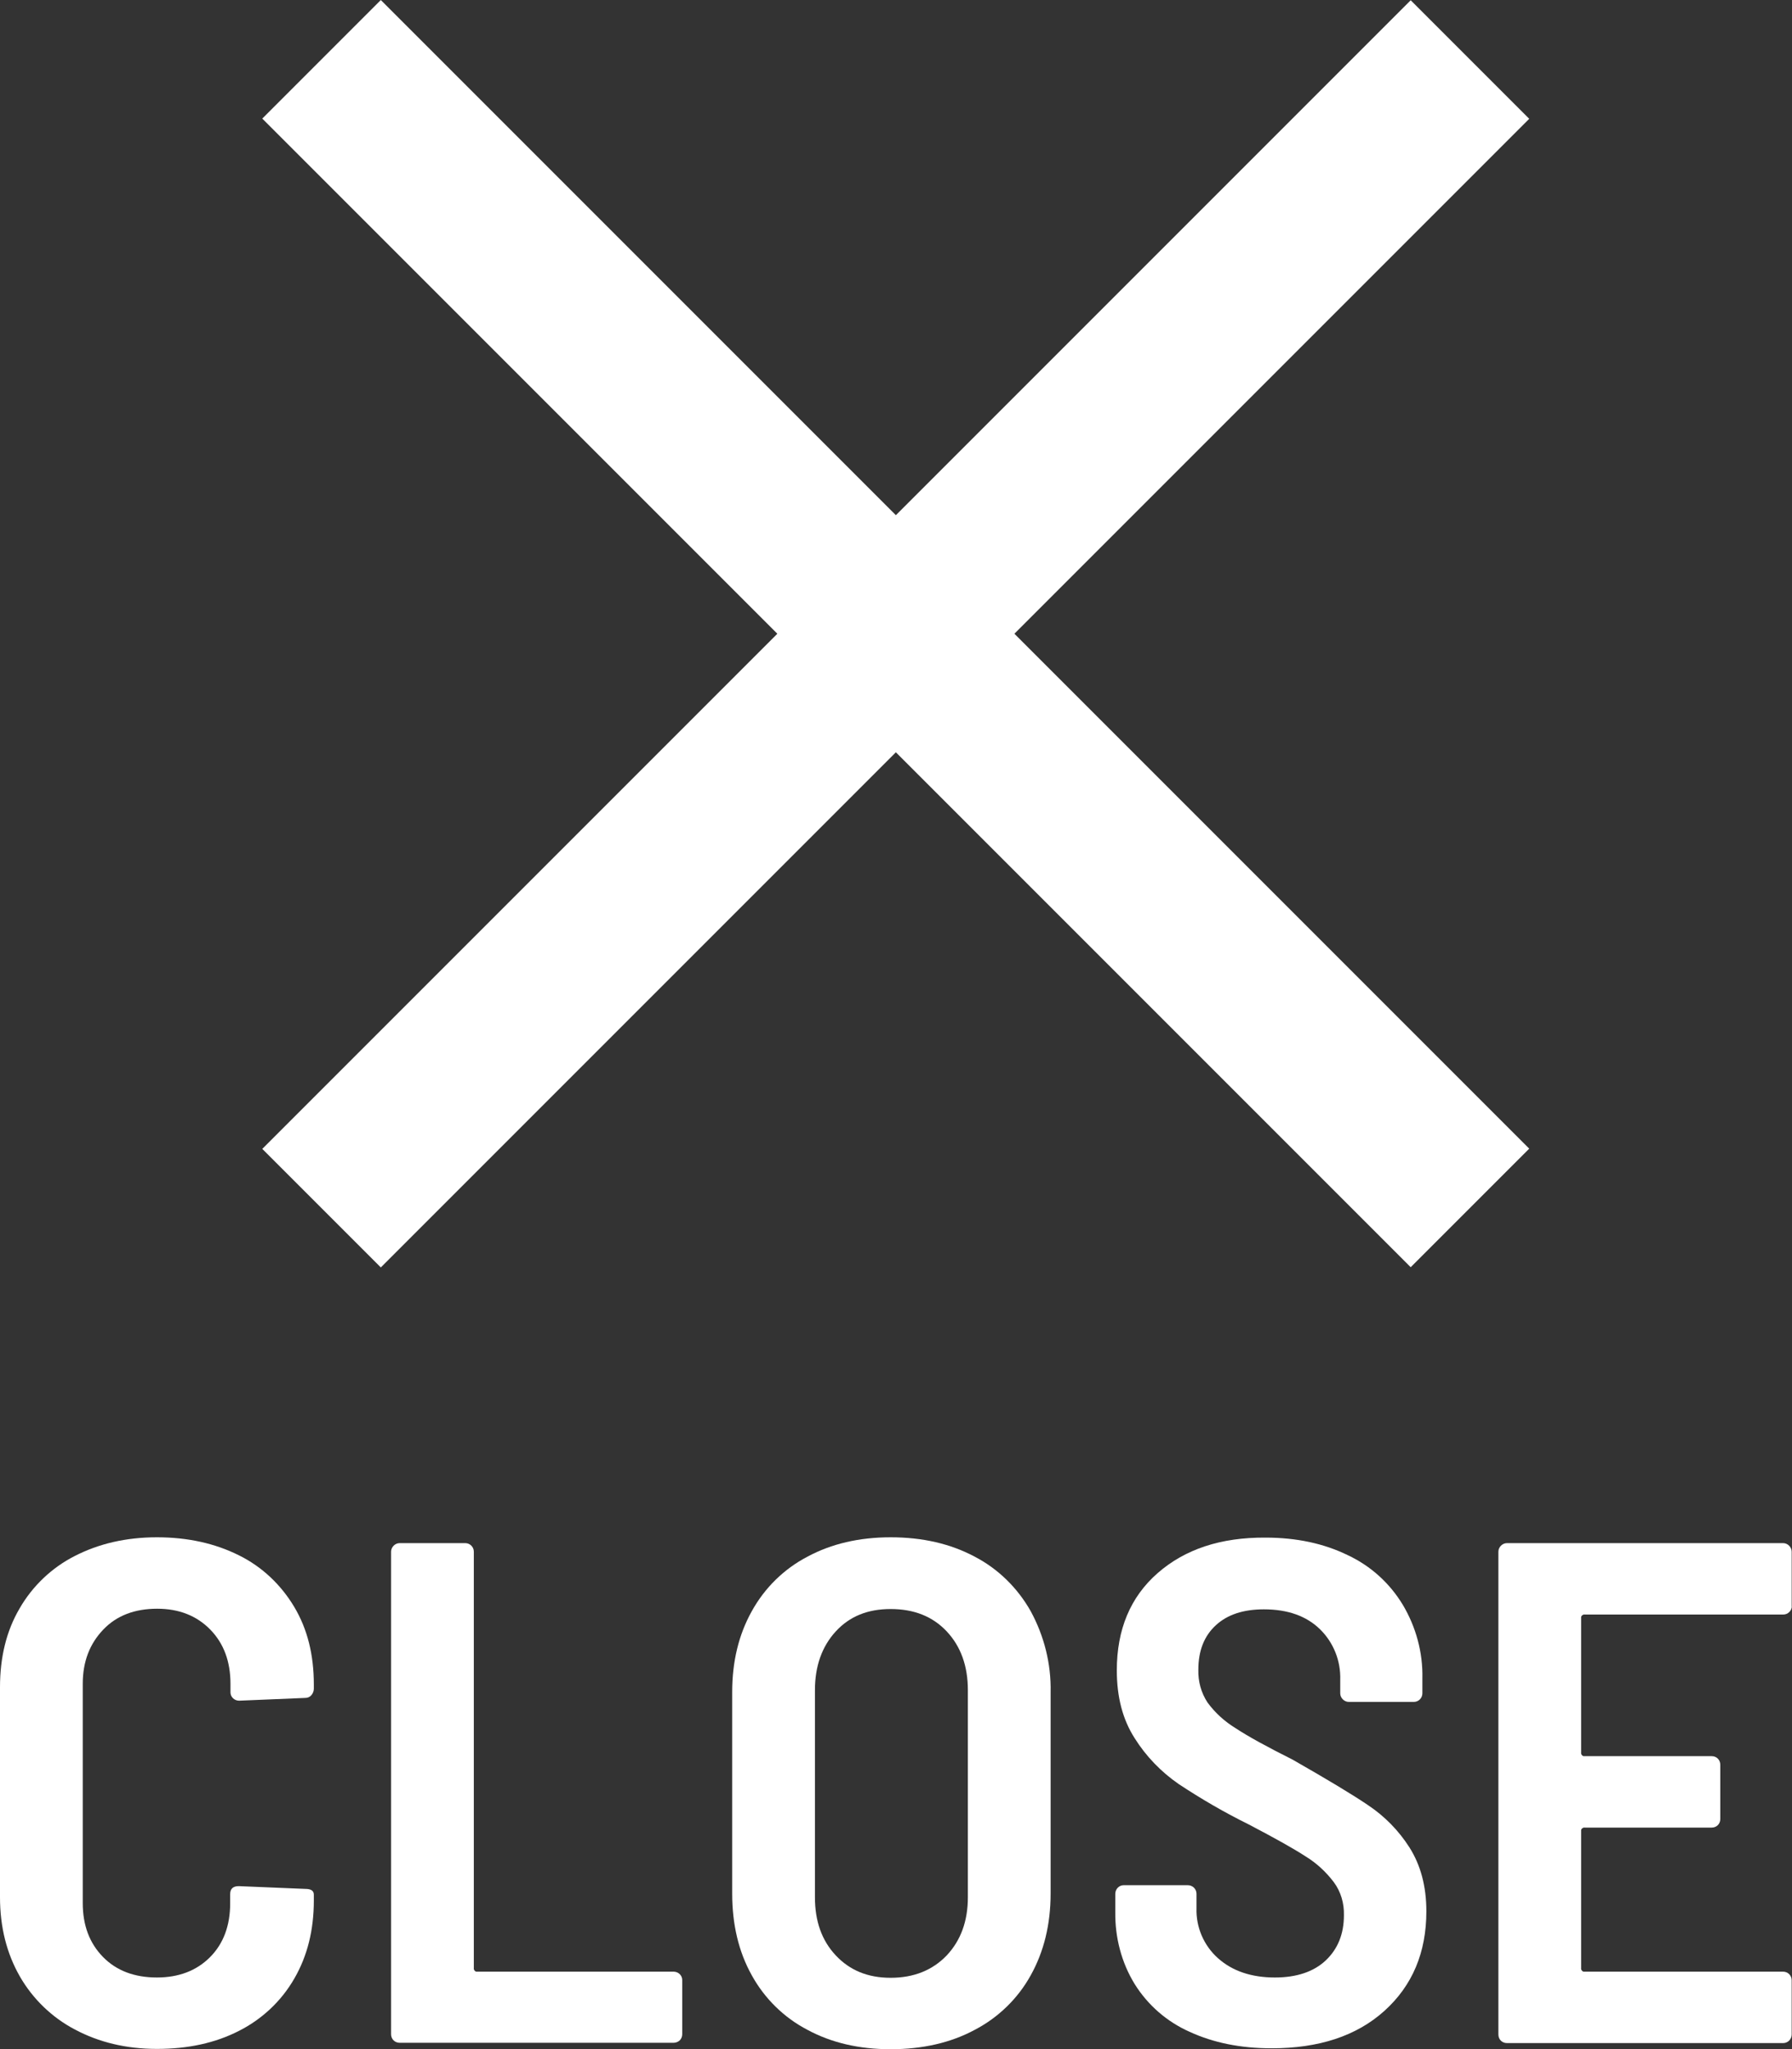
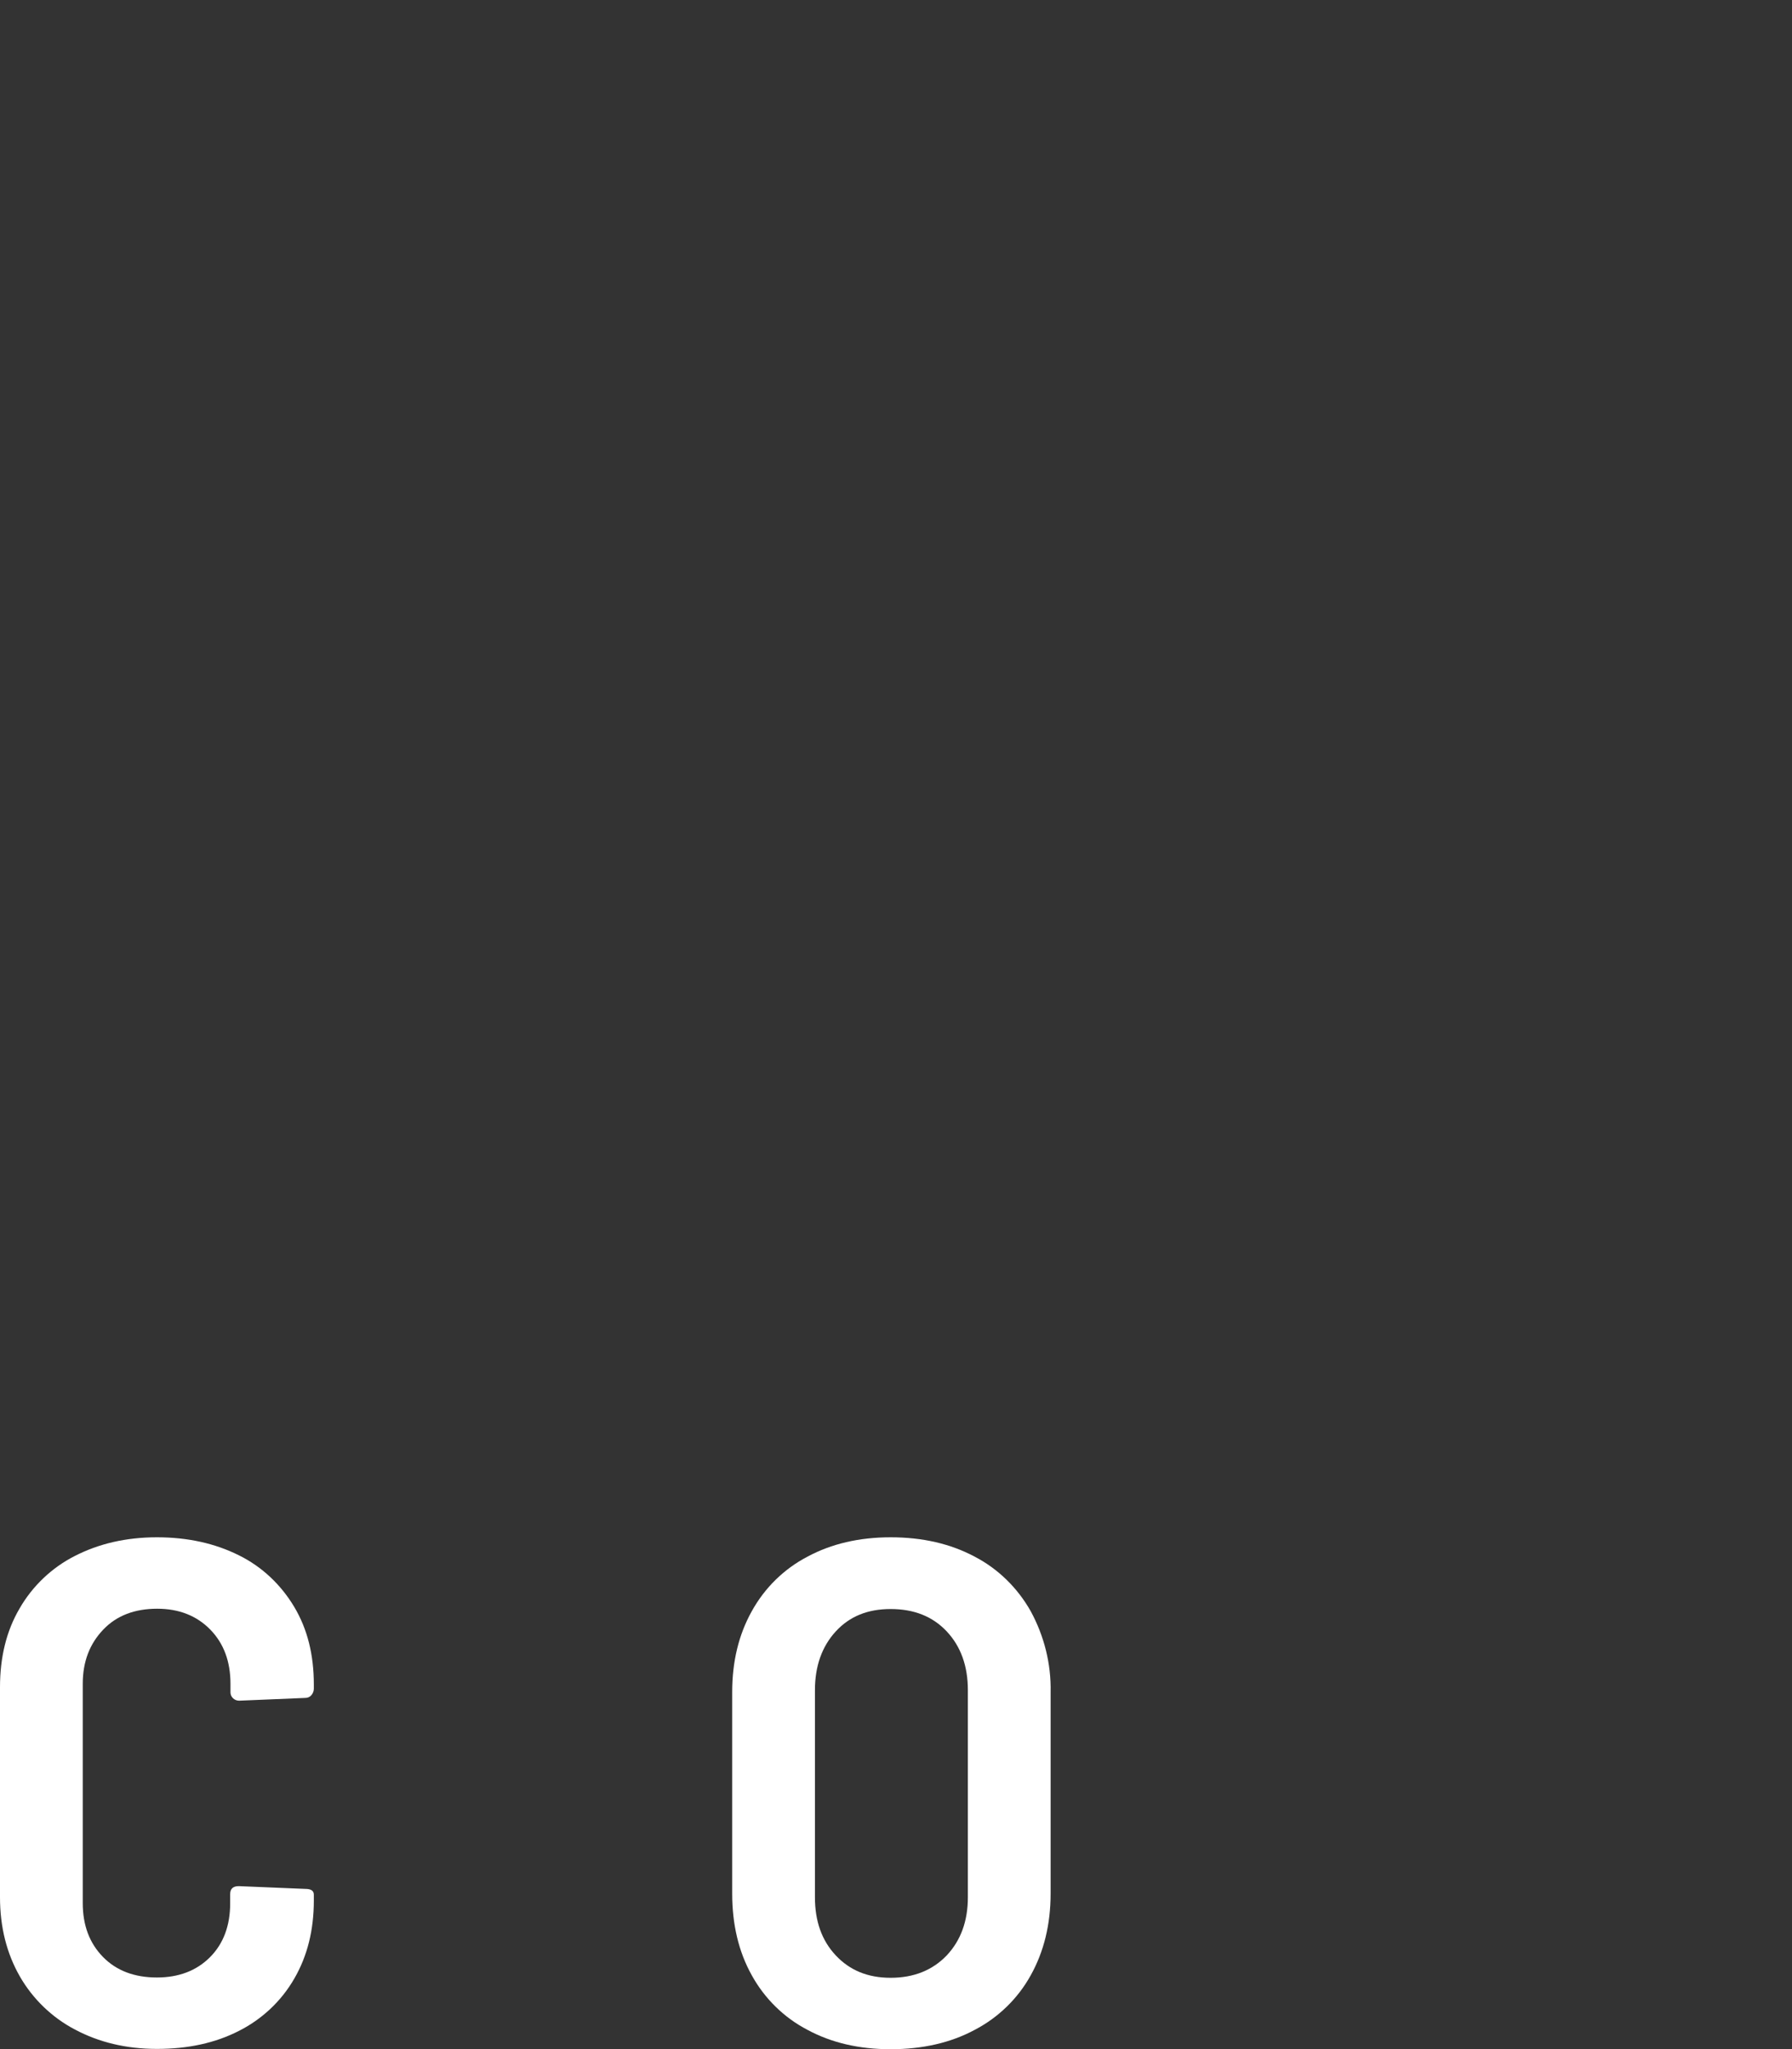
<svg xmlns="http://www.w3.org/2000/svg" version="1.1" id="レイヤー_1" x="0px" y="0px" viewBox="0 0 584.7 668.5" style="enable-background:new 0 0 584.7 668.5;" xml:space="preserve">
  <rect x="0" y="0" width="584.7" height="668.5" fill="#333333" stroke="none" />
  <style type="text/css">
	.st0{fill:#FFFFFF;}
</style>
  <title>close</title>
  <g>
    <g id="レイヤー_1-2">
      <path class="st0" d="M24.5,662.1c-7.5-3.9-13.8-10-18-17.3C2.2,637.3,0,628.7,0,618.9v-68.5c0-9.8,2.1-18.4,6.4-25.7    c4.2-7.3,10.5-13.3,18-17.1c7.8-4,16.7-6.1,26.8-6.1s19,2,26.8,5.9c7.5,3.7,13.7,9.6,18,16.8c4.3,7.2,6.4,15.6,6.4,25.3v1.4    c0,0.8-0.3,1.5-0.8,2.1c-0.5,0.6-1.2,0.9-2,0.9L78,554.8c-1.5,0-2.8-1.2-2.8-2.7c0,0,0,0,0,0v-2.8c0-7.3-2.2-13.2-6.6-17.7    c-4.4-4.5-10.2-6.8-17.3-6.8c-7.3,0-13.2,2.2-17.6,6.8S27,542,27,549.3v71.5c0,7.3,2.2,13.1,6.6,17.6s10.3,6.7,17.6,6.7    c7.1,0,12.9-2.2,17.3-6.6s6.6-10.3,6.6-17.6v-3c0-1.7,0.9-2.6,2.8-2.6l21.7,0.9c1.9,0,2.8,0.6,2.8,1.9v1.9    c0,9.6-2.1,18.1-6.4,25.5c-4.2,7.3-10.5,13.2-18,17c-7.8,4-16.7,5.9-26.8,5.9S32.2,666.2,24.5,662.1z" />
-       <path class="st0" d="M128.4,665.6c-0.5-0.5-0.8-1.2-0.8-2V506.2c0-1.5,1.3-2.8,2.8-2.8h21.4c1.5,0,2.8,1.2,2.8,2.8c0,0,0,0,0,0    v135.8c-0.1,0.5,0.3,1.1,0.8,1.2c0.1,0,0.2,0,0.4,0h64c1.5,0,2.8,1.2,2.8,2.7c0,0,0,0,0,0v17.7c0,0.8-0.3,1.5-0.8,2    c-0.5,0.5-1.3,0.8-2,0.8h-89.4C129.6,666.4,128.9,666.1,128.4,665.6z" />
      <path class="st0" d="M263.5,662.2c-7.7-4-14-10.2-18.2-17.8c-4.3-7.7-6.4-16.6-6.4-26.7v-65.7c0-9.9,2.1-18.7,6.4-26.4    c4.2-7.6,10.5-13.8,18.2-17.8c7.8-4.2,16.9-6.3,27.1-6.3c10.4,0,19.5,2.1,27.4,6.3c7.7,4,14,10.2,18.3,17.8    c4.4,8.1,6.7,17.2,6.5,26.4v65.7c0,10.1-2.2,19-6.5,26.7c-4.2,7.6-10.6,13.8-18.3,17.8c-7.8,4.2-17,6.3-27.4,6.3    C280.3,668.5,271.3,666.4,263.5,662.2z M308.9,637.9c4.6-4.9,6.9-11.2,6.9-19v-67.5c0-7.9-2.3-14.3-6.9-19.2    c-4.6-4.9-10.7-7.3-18.3-7.3c-7.5,0-13.4,2.4-17.9,7.3c-4.5,4.9-6.8,11.3-6.8,19.2v67.5c0,7.8,2.2,14.1,6.8,19s10.5,7.3,17.9,7.3    C298.2,645.2,304.3,642.7,308.9,637.9z" />
-       <path class="st0" d="M388.1,662.8c-7.4-3.3-13.6-8.7-17.9-15.6c-4.3-7-6.4-15.2-6.3-23.4v-6c0-1.5,1.2-2.8,2.7-2.8c0,0,0,0,0,0h21    c1.5,0,2.8,1.2,2.8,2.8c0,0,0,0,0,0v4.7c-0.2,6.2,2.4,12.2,7,16.3c4.7,4.2,10.9,6.3,18.6,6.3c7.1,0,12.7-1.9,16.6-5.6    s5.9-8.6,5.9-14.7c0.1-3.9-1-7.7-3.3-10.8c-2.5-3.3-5.6-6.2-9.2-8.4c-4-2.6-10.1-6-18.5-10.4c-7.9-3.9-15.5-8.3-22.9-13.2    c-5.8-4-10.7-9.1-14.4-15c-3.9-6.1-5.8-13.4-5.8-22.1c0-13.3,4.4-23.9,13.3-31.7c8.9-7.8,20.6-11.7,35.2-11.6    c10.1,0,19,1.9,26.8,5.7c7.5,3.5,13.7,9.1,18,16.2c4.3,7.2,6.6,15.6,6.4,24v4.9c0,1.5-1.2,2.8-2.8,2.8c0,0,0,0,0,0h-21.2    c-1.5,0-2.8-1.3-2.8-2.8v-4.4c0.2-6.2-2.2-12.2-6.6-16.5c-4.4-4.3-10.5-6.5-18.3-6.5c-6.7,0-11.9,1.7-15.7,5.2s-5.7,8.3-5.7,14.5    c-0.1,3.8,0.9,7.5,3,10.7c2.5,3.4,5.6,6.2,9.2,8.4c4.1,2.7,10.3,6.1,18.5,10.2c11.2,6.4,19.4,11.3,24.7,14.9    c5.4,3.6,10,8.3,13.5,13.8c3.6,5.7,5.5,12.6,5.5,20.8c0,13.5-4.6,24.3-13.7,32.5s-21.4,12.2-36.8,12.2    C404.8,668.2,395.9,666.4,388.1,662.8z" />
-       <path class="st0" d="M583.8,525.9c-0.5,0.5-1.2,0.8-2,0.8h-64.7c-0.5-0.1-1.1,0.3-1.2,0.8c0,0.1,0,0.2,0,0.4v43.8    c-0.1,0.5,0.3,1.1,0.8,1.2c0.1,0,0.2,0,0.4,0h41.4c0.8,0,1.5,0.3,2,0.8c0.5,0.5,0.8,1.2,0.8,2v17.7c0,0.8-0.3,1.5-0.8,2    c-0.5,0.5-1.2,0.8-2,0.8h-41.4c-0.5-0.1-1.1,0.3-1.2,0.8c0,0.1,0,0.3,0,0.4V642c-0.1,0.5,0.3,1.1,0.8,1.2c0.1,0,0.2,0,0.4,0h64.7    c1.5,0,2.8,1.2,2.8,2.8c0,0,0,0,0,0v17.7c0,1.5-1.2,2.8-2.8,2.8c0,0,0,0,0,0h-90.1c-0.8,0-1.5-0.3-2-0.8c-0.5-0.5-0.8-1.2-0.8-2    V506.2c0-1.5,1.3-2.8,2.8-2.8h90.1c1.5,0,2.8,1.3,2.8,2.8v17.7C584.7,524.6,584.4,525.3,583.8,525.9z" />
-       <rect x="27.3" y="179.4" transform="matrix(0.707 -0.707 0.707 0.707 -60.56 267.258)" class="st0" width="530" height="54.7" />
-       <rect x="265" y="-58.3" transform="matrix(0.707 -0.707 0.707 0.707 -60.56 267.258)" class="st0" width="54.7" height="530" />
    </g>
  </g>
</svg>